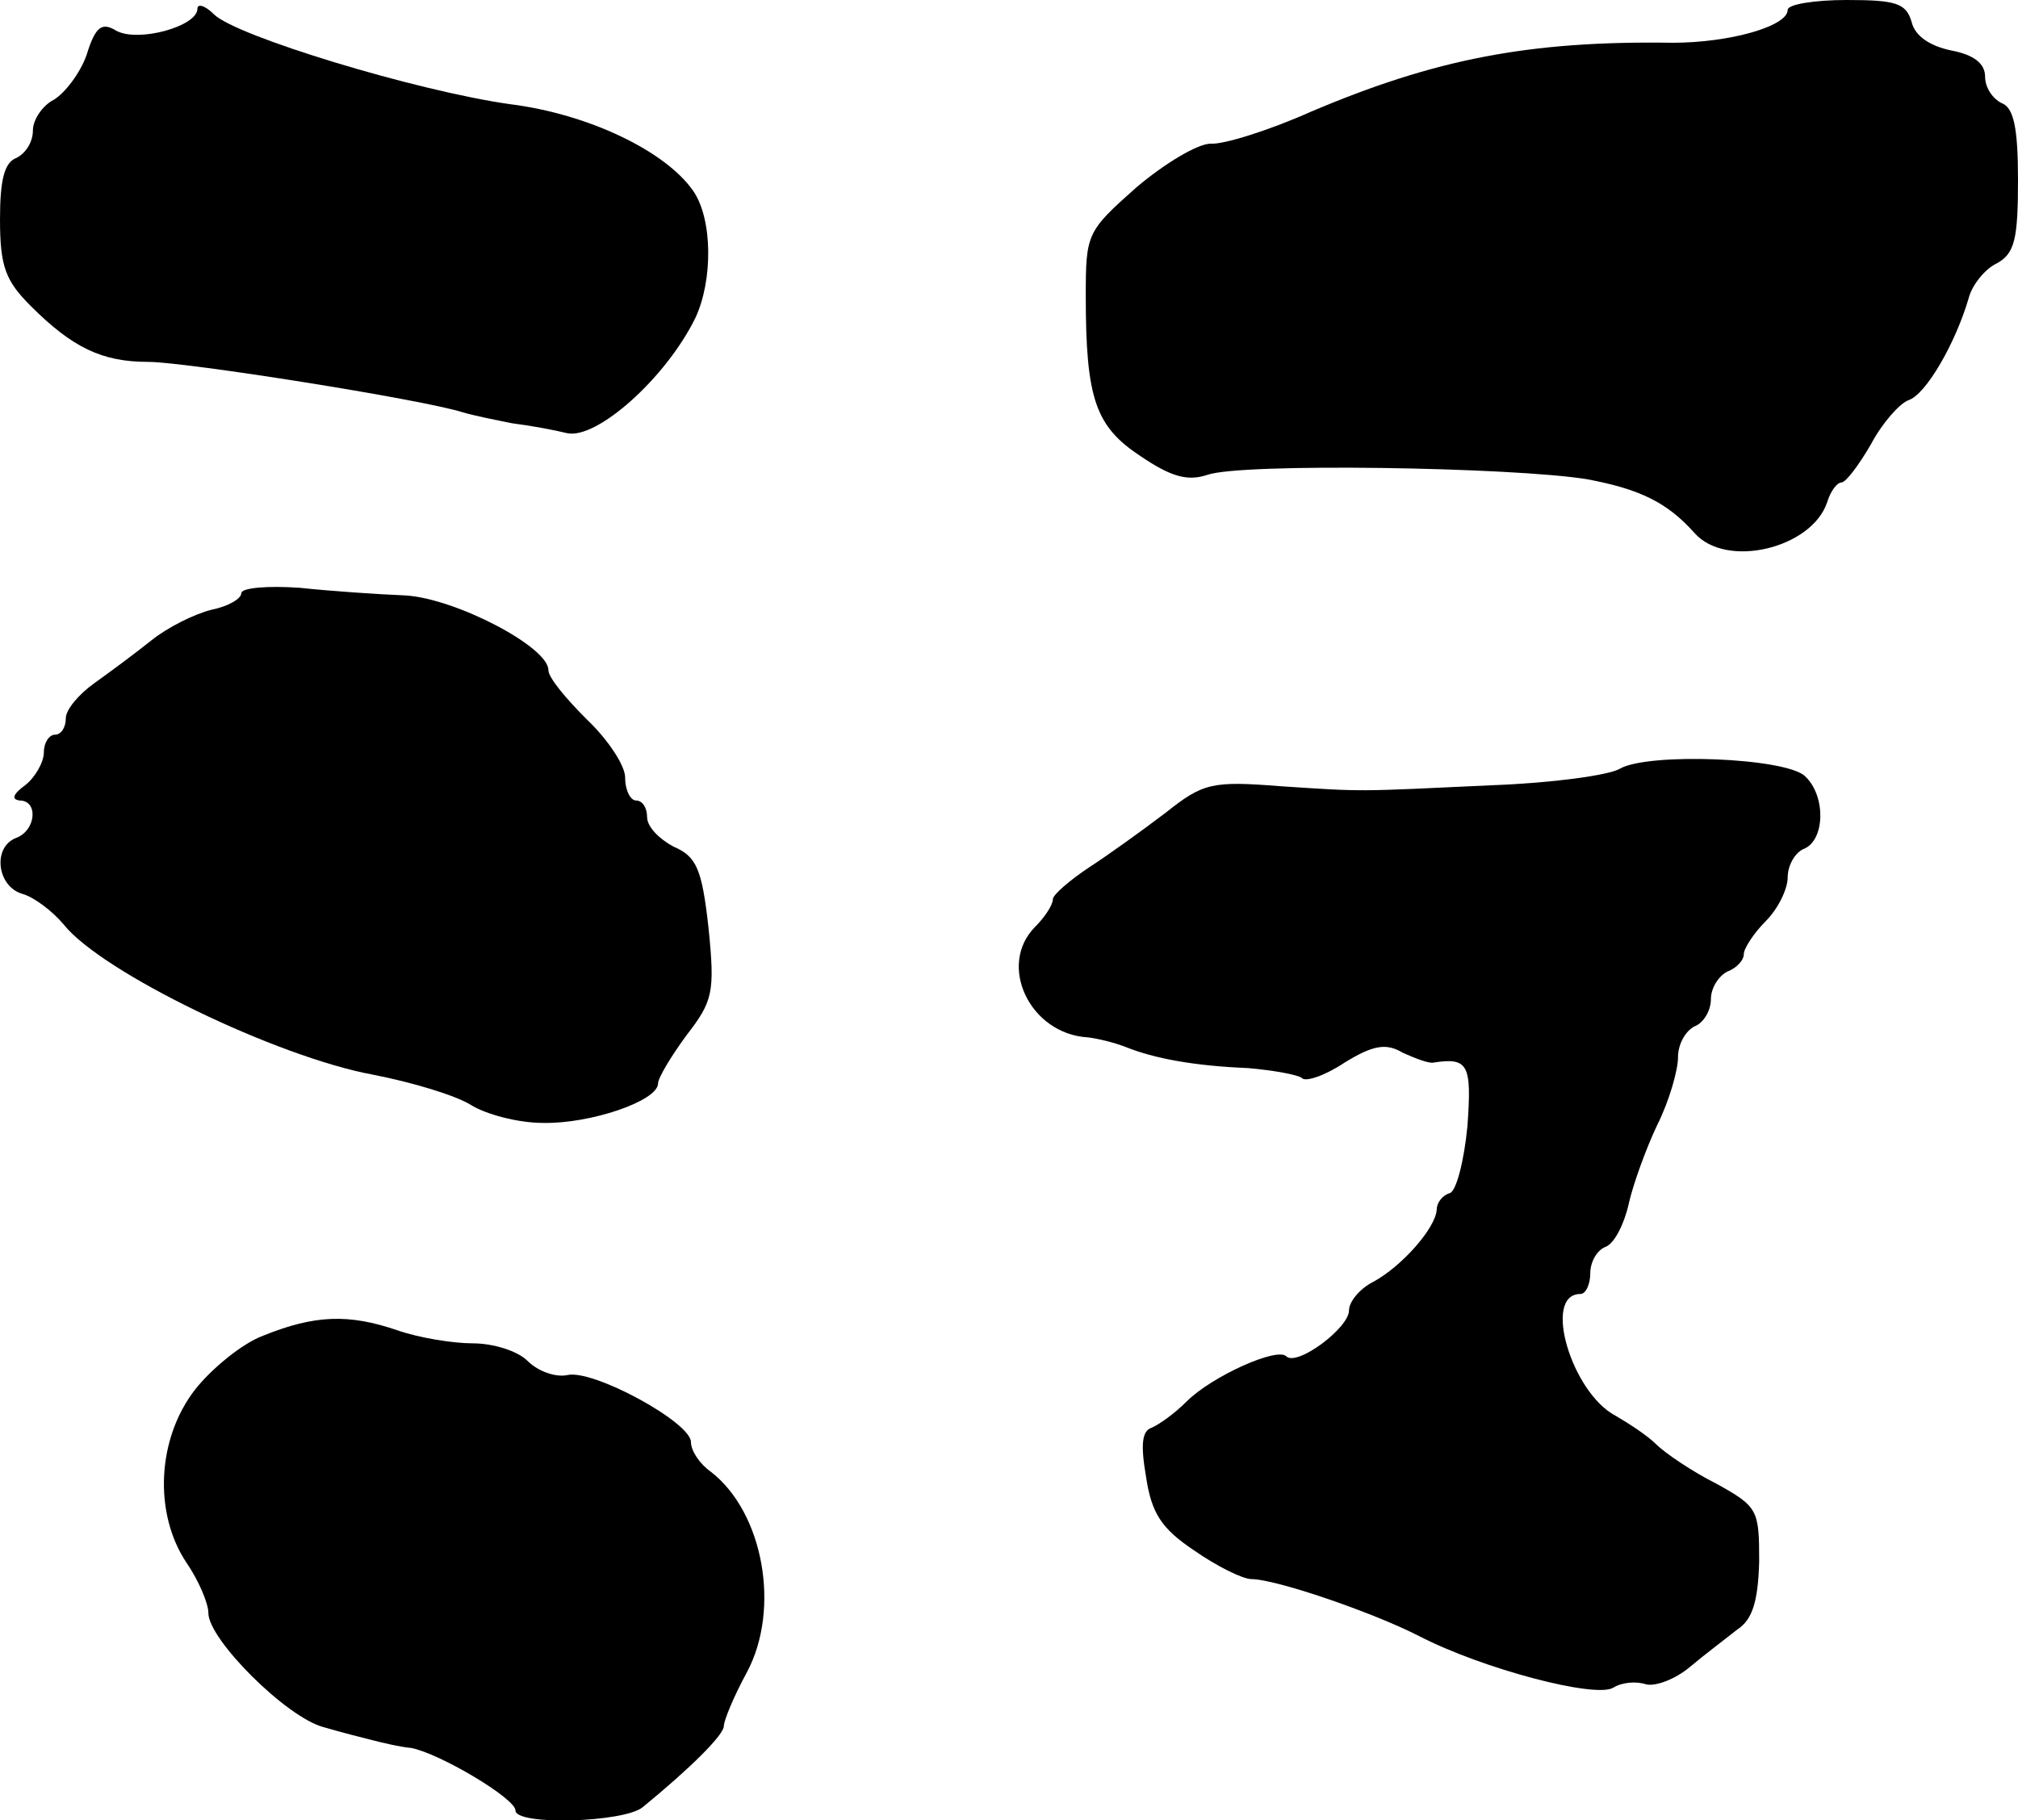
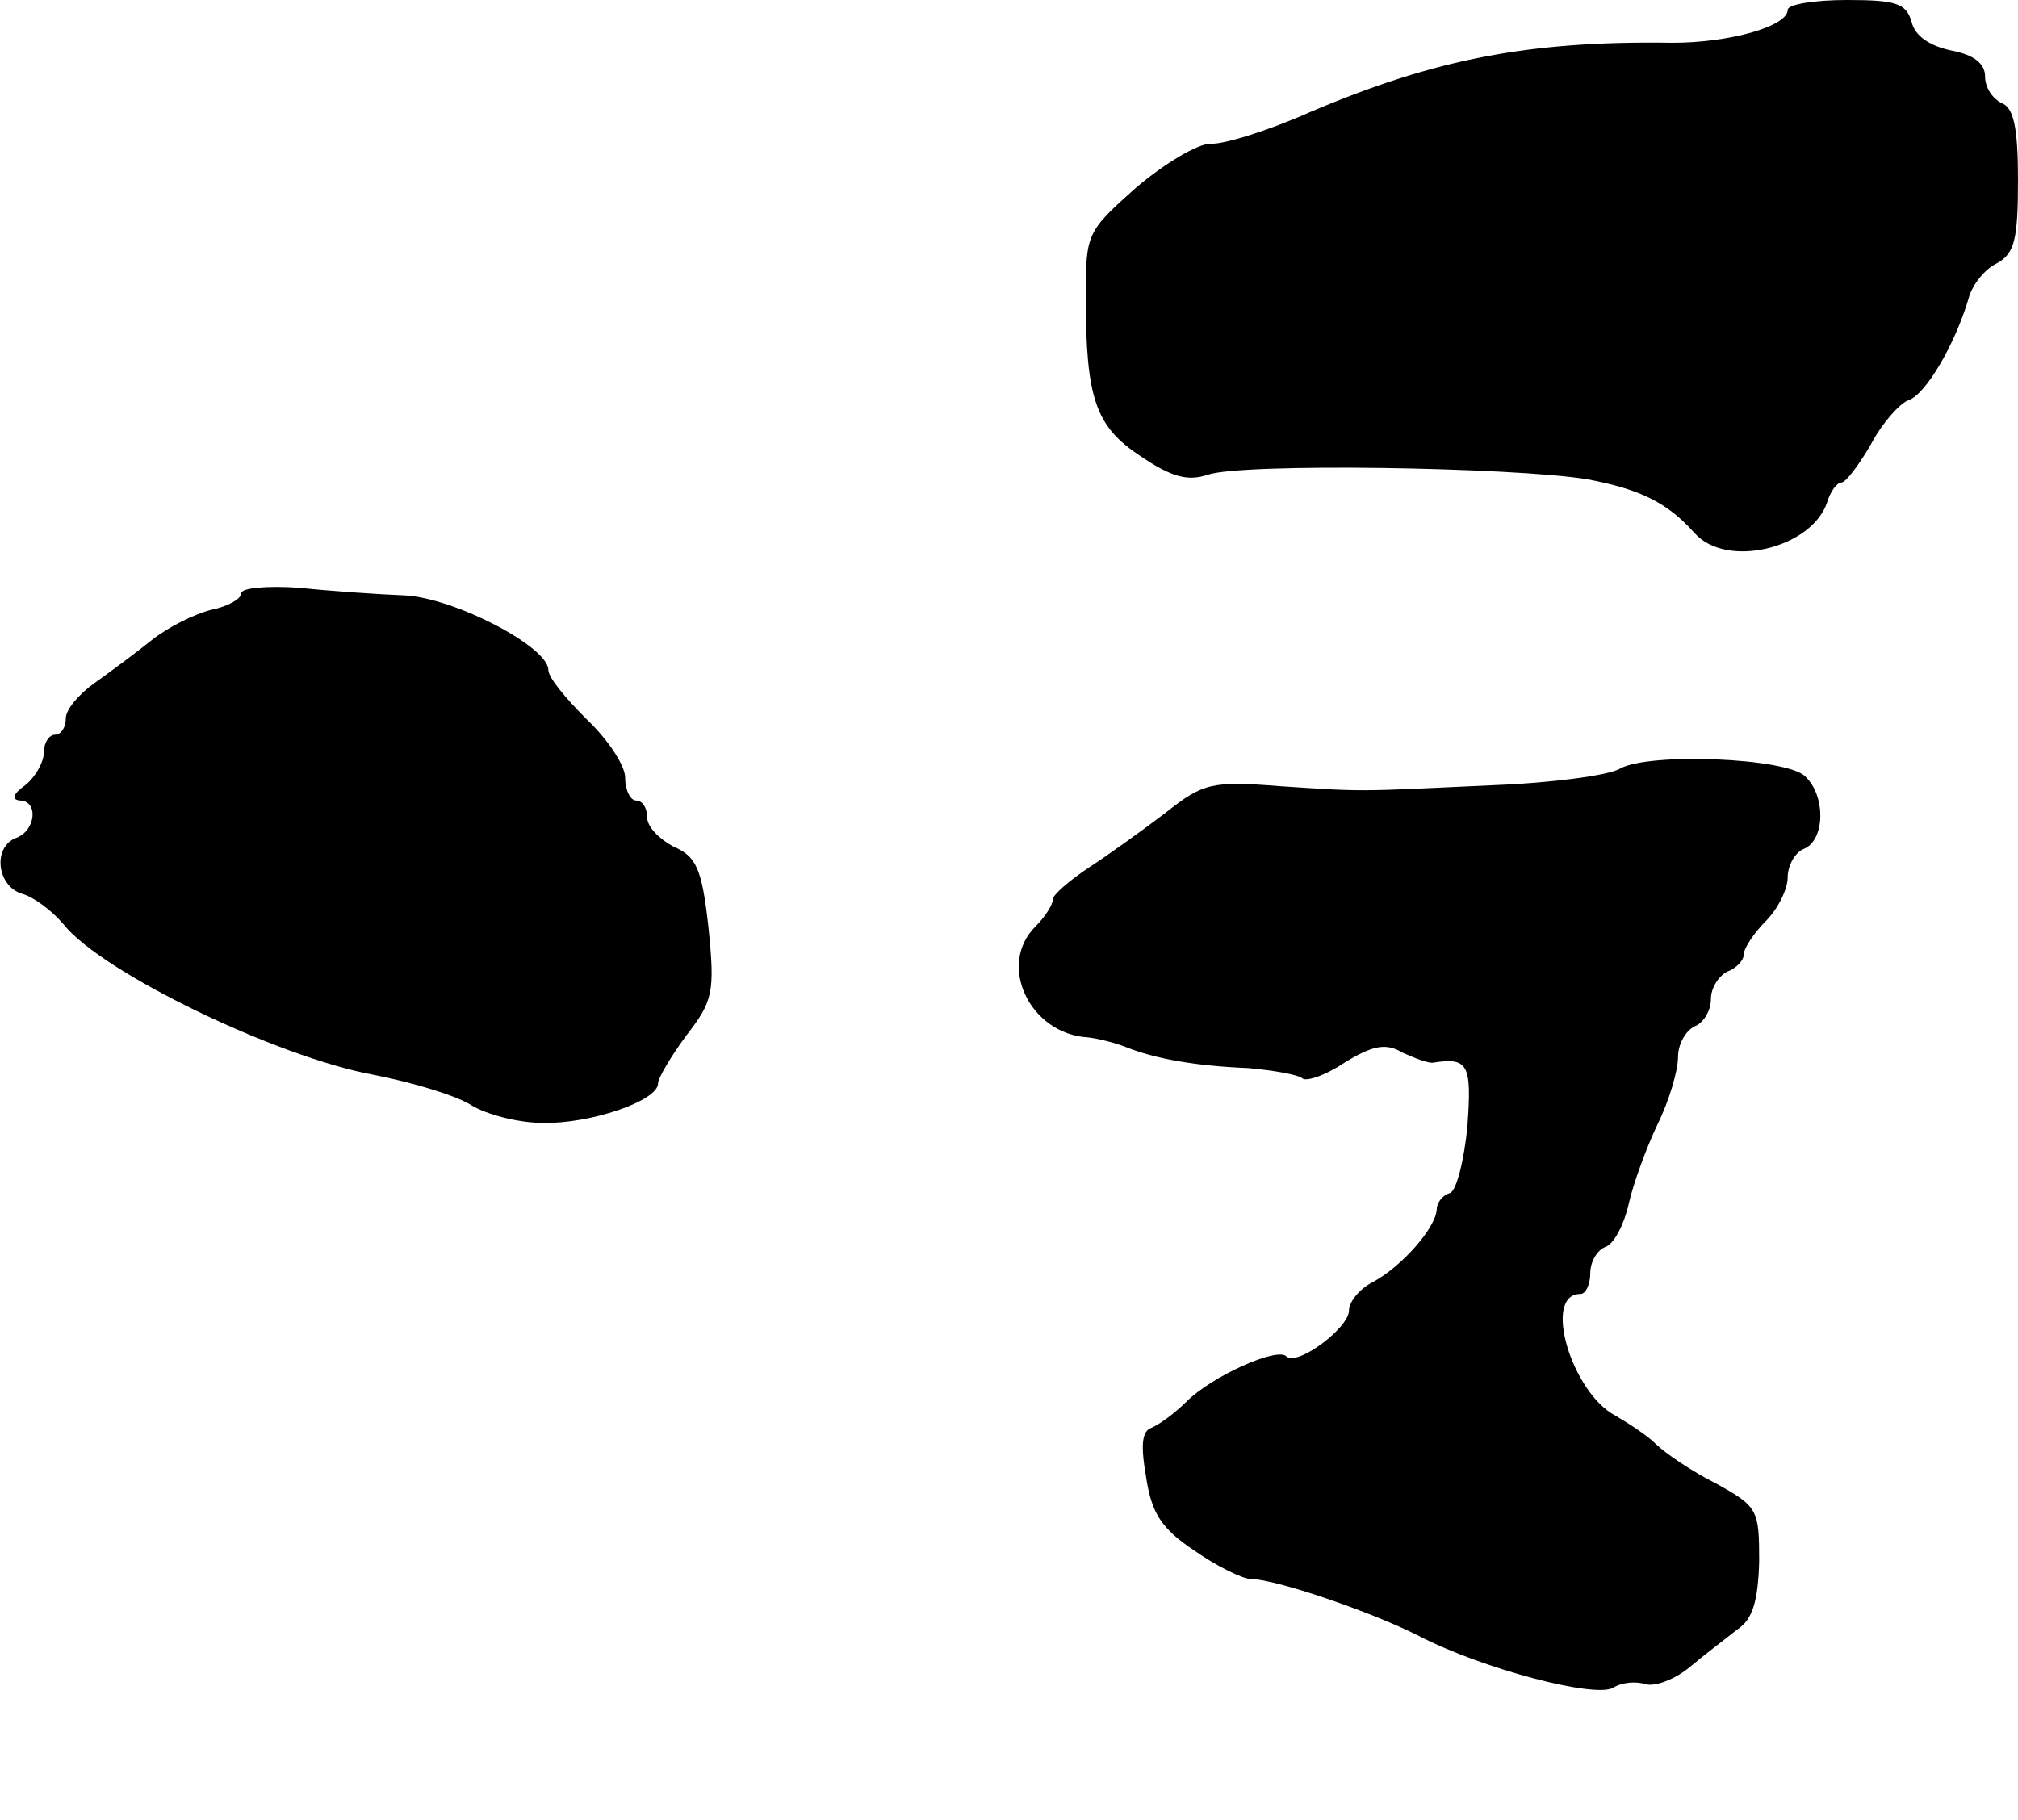
<svg xmlns="http://www.w3.org/2000/svg" version="1.0" width="184pt" height="166pt" viewBox="0 0 184 166" preserveAspectRatio="xMidYMid meet">
  <g transform="translate(0,166) scale(0.1,-0.1)" fill="#000000" stroke="none">
-     <path d="M180 1652 c0 -16 -54 -31 -74 -20 -13 8 -19 4 -27 -22 -6 -17 -20 -35 -30 -41 -10 -5 -19 -18 -19 -28 0 -11 -7 -21 -15 -25 -11 -4 -15 -20 -15 -56 0 -43 5 -56 28 -79 38 -38 65 -51 107 -51 34 0 249 -34 287 -46 10 -3 30 -7 45 -10 16 -2 38 -6 50 -9 27 -6 90 50 117 105 16 34 16 90 -2 116 -25 36 -95 70 -167 79 -85 12 -250 62 -270 82 -8 8 -15 10 -15 5z" />
    <path d="M1630 1651 c0 -15 -53 -30 -105 -30 -131 2 -217 -15 -330 -63 -38 -17 -80 -30 -91 -29 -12 0 -42 -18 -68 -40 -45 -40 -46 -42 -46 -99 0 -94 9 -119 50 -146 28 -19 43 -23 61 -17 31 11 278 7 346 -4 48 -9 73 -21 98 -49 29 -33 107 -14 121 28 3 10 9 18 13 18 4 0 16 16 27 35 10 19 26 37 34 40 16 5 43 52 55 93 3 12 15 27 26 32 16 9 19 22 19 76 0 48 -4 66 -15 70 -8 4 -15 14 -15 24 0 12 -10 20 -31 24 -19 4 -33 13 -36 26 -5 17 -14 20 -59 20 -30 0 -54 -4 -54 -9z" />
    <path d="M220 1119 c0 -5 -12 -12 -27 -15 -16 -4 -40 -16 -55 -28 -15 -12 -38 -29 -52 -39 -14 -10 -26 -24 -26 -32 0 -8 -4 -15 -10 -15 -5 0 -10 -7 -10 -16 0 -9 -8 -23 -17 -30 -11 -8 -13 -13 -5 -14 17 0 15 -27 -3 -34 -22 -8 -18 -44 5 -51 11 -3 28 -16 38 -28 35 -44 195 -121 282 -137 36 -7 76 -19 90 -28 13 -8 42 -16 65 -16 43 -1 105 20 105 36 0 5 12 25 26 44 24 31 26 39 20 98 -6 54 -11 65 -32 74 -13 7 -24 18 -24 27 0 8 -4 15 -10 15 -5 0 -10 9 -10 21 0 11 -16 35 -35 53 -19 19 -35 38 -35 45 0 21 -84 65 -130 68 -25 1 -69 4 -97 7 -29 2 -53 0 -53 -5z" />
    <path d="M1477 959 c-10 -6 -62 -13 -115 -15 -128 -6 -117 -6 -194 -1 -63 5 -71 3 -105 -24 -21 -16 -53 -39 -70 -50 -18 -12 -33 -25 -33 -29 0 -5 -7 -16 -16 -25 -35 -35 -5 -98 48 -101 9 -1 25 -5 35 -9 25 -10 61 -17 111 -19 23 -2 45 -6 49 -9 3 -4 21 2 39 14 26 16 38 18 53 9 11 -5 24 -10 28 -9 32 5 35 -2 31 -58 -3 -31 -10 -59 -16 -61 -7 -2 -12 -9 -12 -15 -1 -17 -32 -52 -58 -66 -12 -6 -22 -18 -22 -26 0 -16 -47 -51 -57 -42 -8 9 -68 -18 -91 -41 -11 -11 -25 -21 -32 -24 -9 -3 -10 -16 -5 -45 5 -33 14 -47 44 -67 20 -14 44 -26 52 -26 22 0 110 -30 153 -52 58 -30 161 -57 177 -47 8 5 21 6 30 3 9 -2 27 5 40 16 13 11 33 26 43 34 14 9 19 26 20 62 0 47 -1 50 -39 71 -22 11 -47 28 -55 36 -8 8 -25 19 -37 26 -40 21 -67 111 -32 111 5 0 9 9 9 19 0 10 6 21 14 24 8 3 17 21 21 39 4 18 16 51 26 72 11 22 19 50 19 62 0 12 7 24 15 28 8 3 15 14 15 25 0 10 7 21 15 25 8 3 15 10 15 16 0 5 9 19 20 30 11 11 20 29 20 40 0 11 7 23 15 26 19 8 20 48 1 66 -17 17 -143 22 -169 7z" />
-     <path d="M240 442 c-19 -7 -47 -30 -62 -49 -35 -45 -38 -113 -8 -158 11 -16 20 -37 20 -46 0 -24 71 -95 105 -104 17 -5 37 -10 45 -12 8 -2 24 -6 35 -7 26 -5 95 -46 95 -57 0 -14 99 -11 116 3 44 36 74 66 74 74 0 5 9 27 21 49 31 58 15 146 -33 183 -10 7 -18 19 -18 27 0 18 -90 67 -113 61 -10 -2 -26 3 -36 13 -9 9 -31 16 -50 16 -18 0 -49 5 -69 12 -44 15 -75 14 -122 -5z" />
  </g>
</svg>